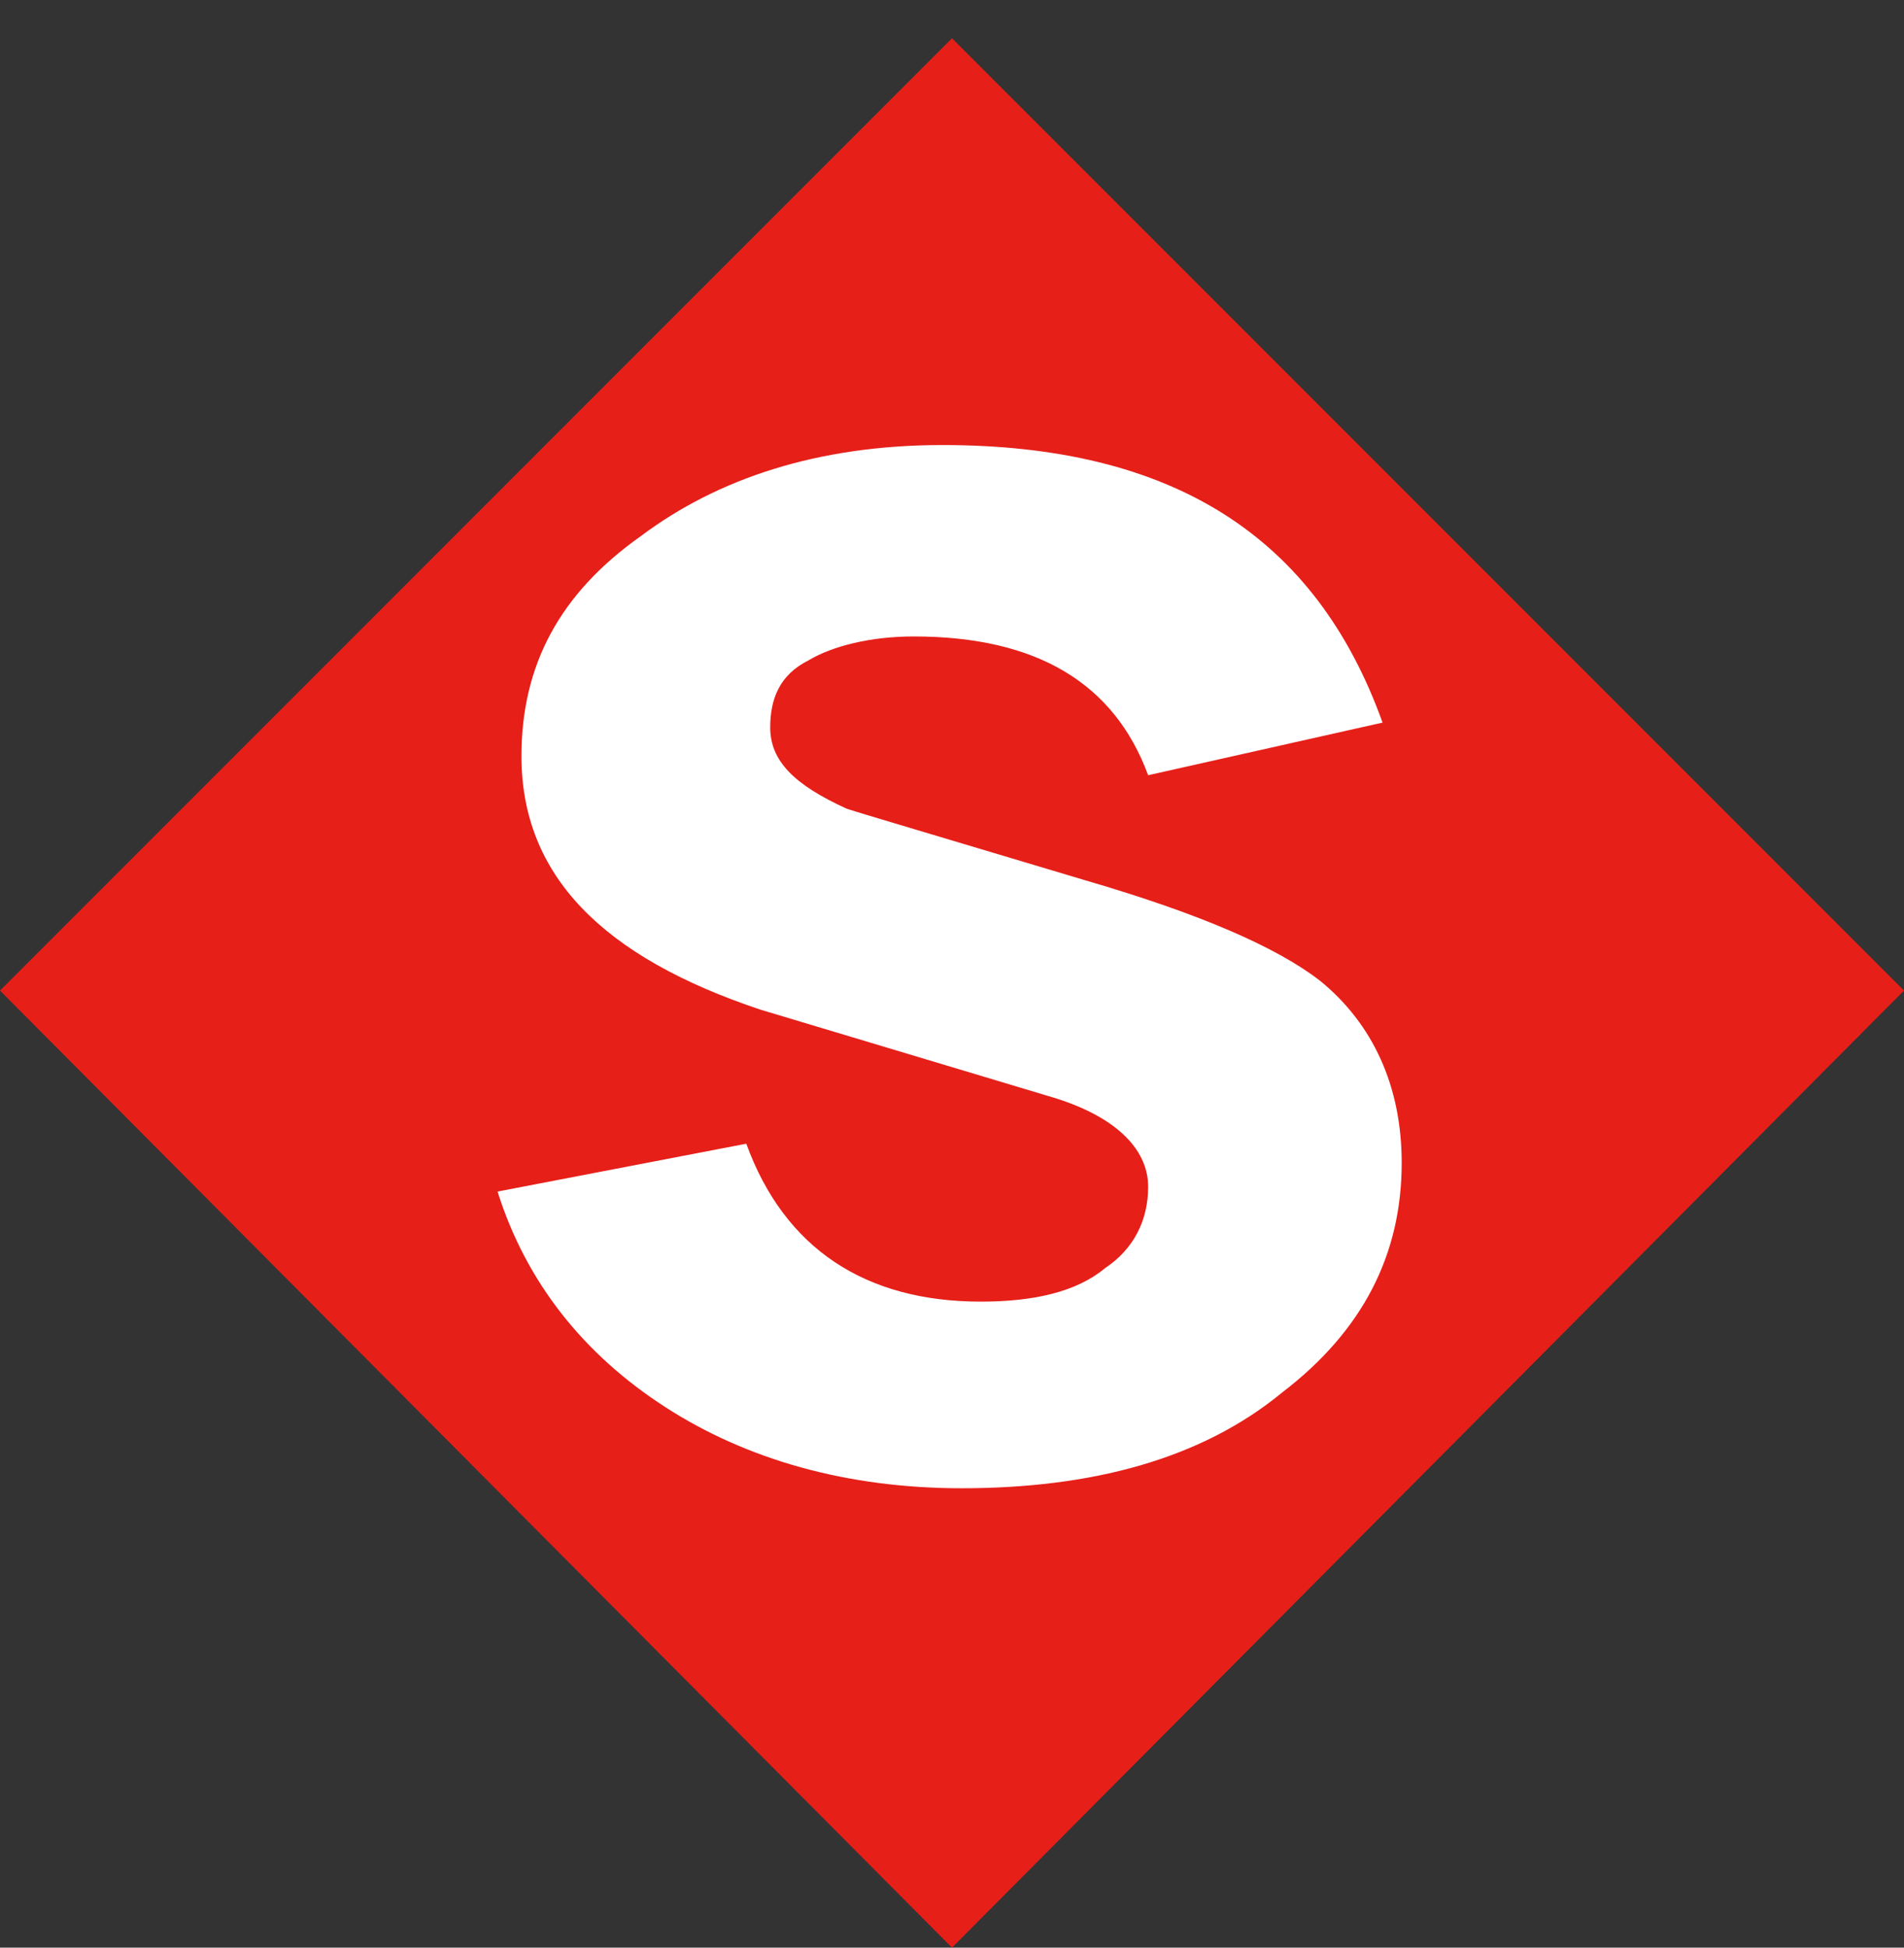
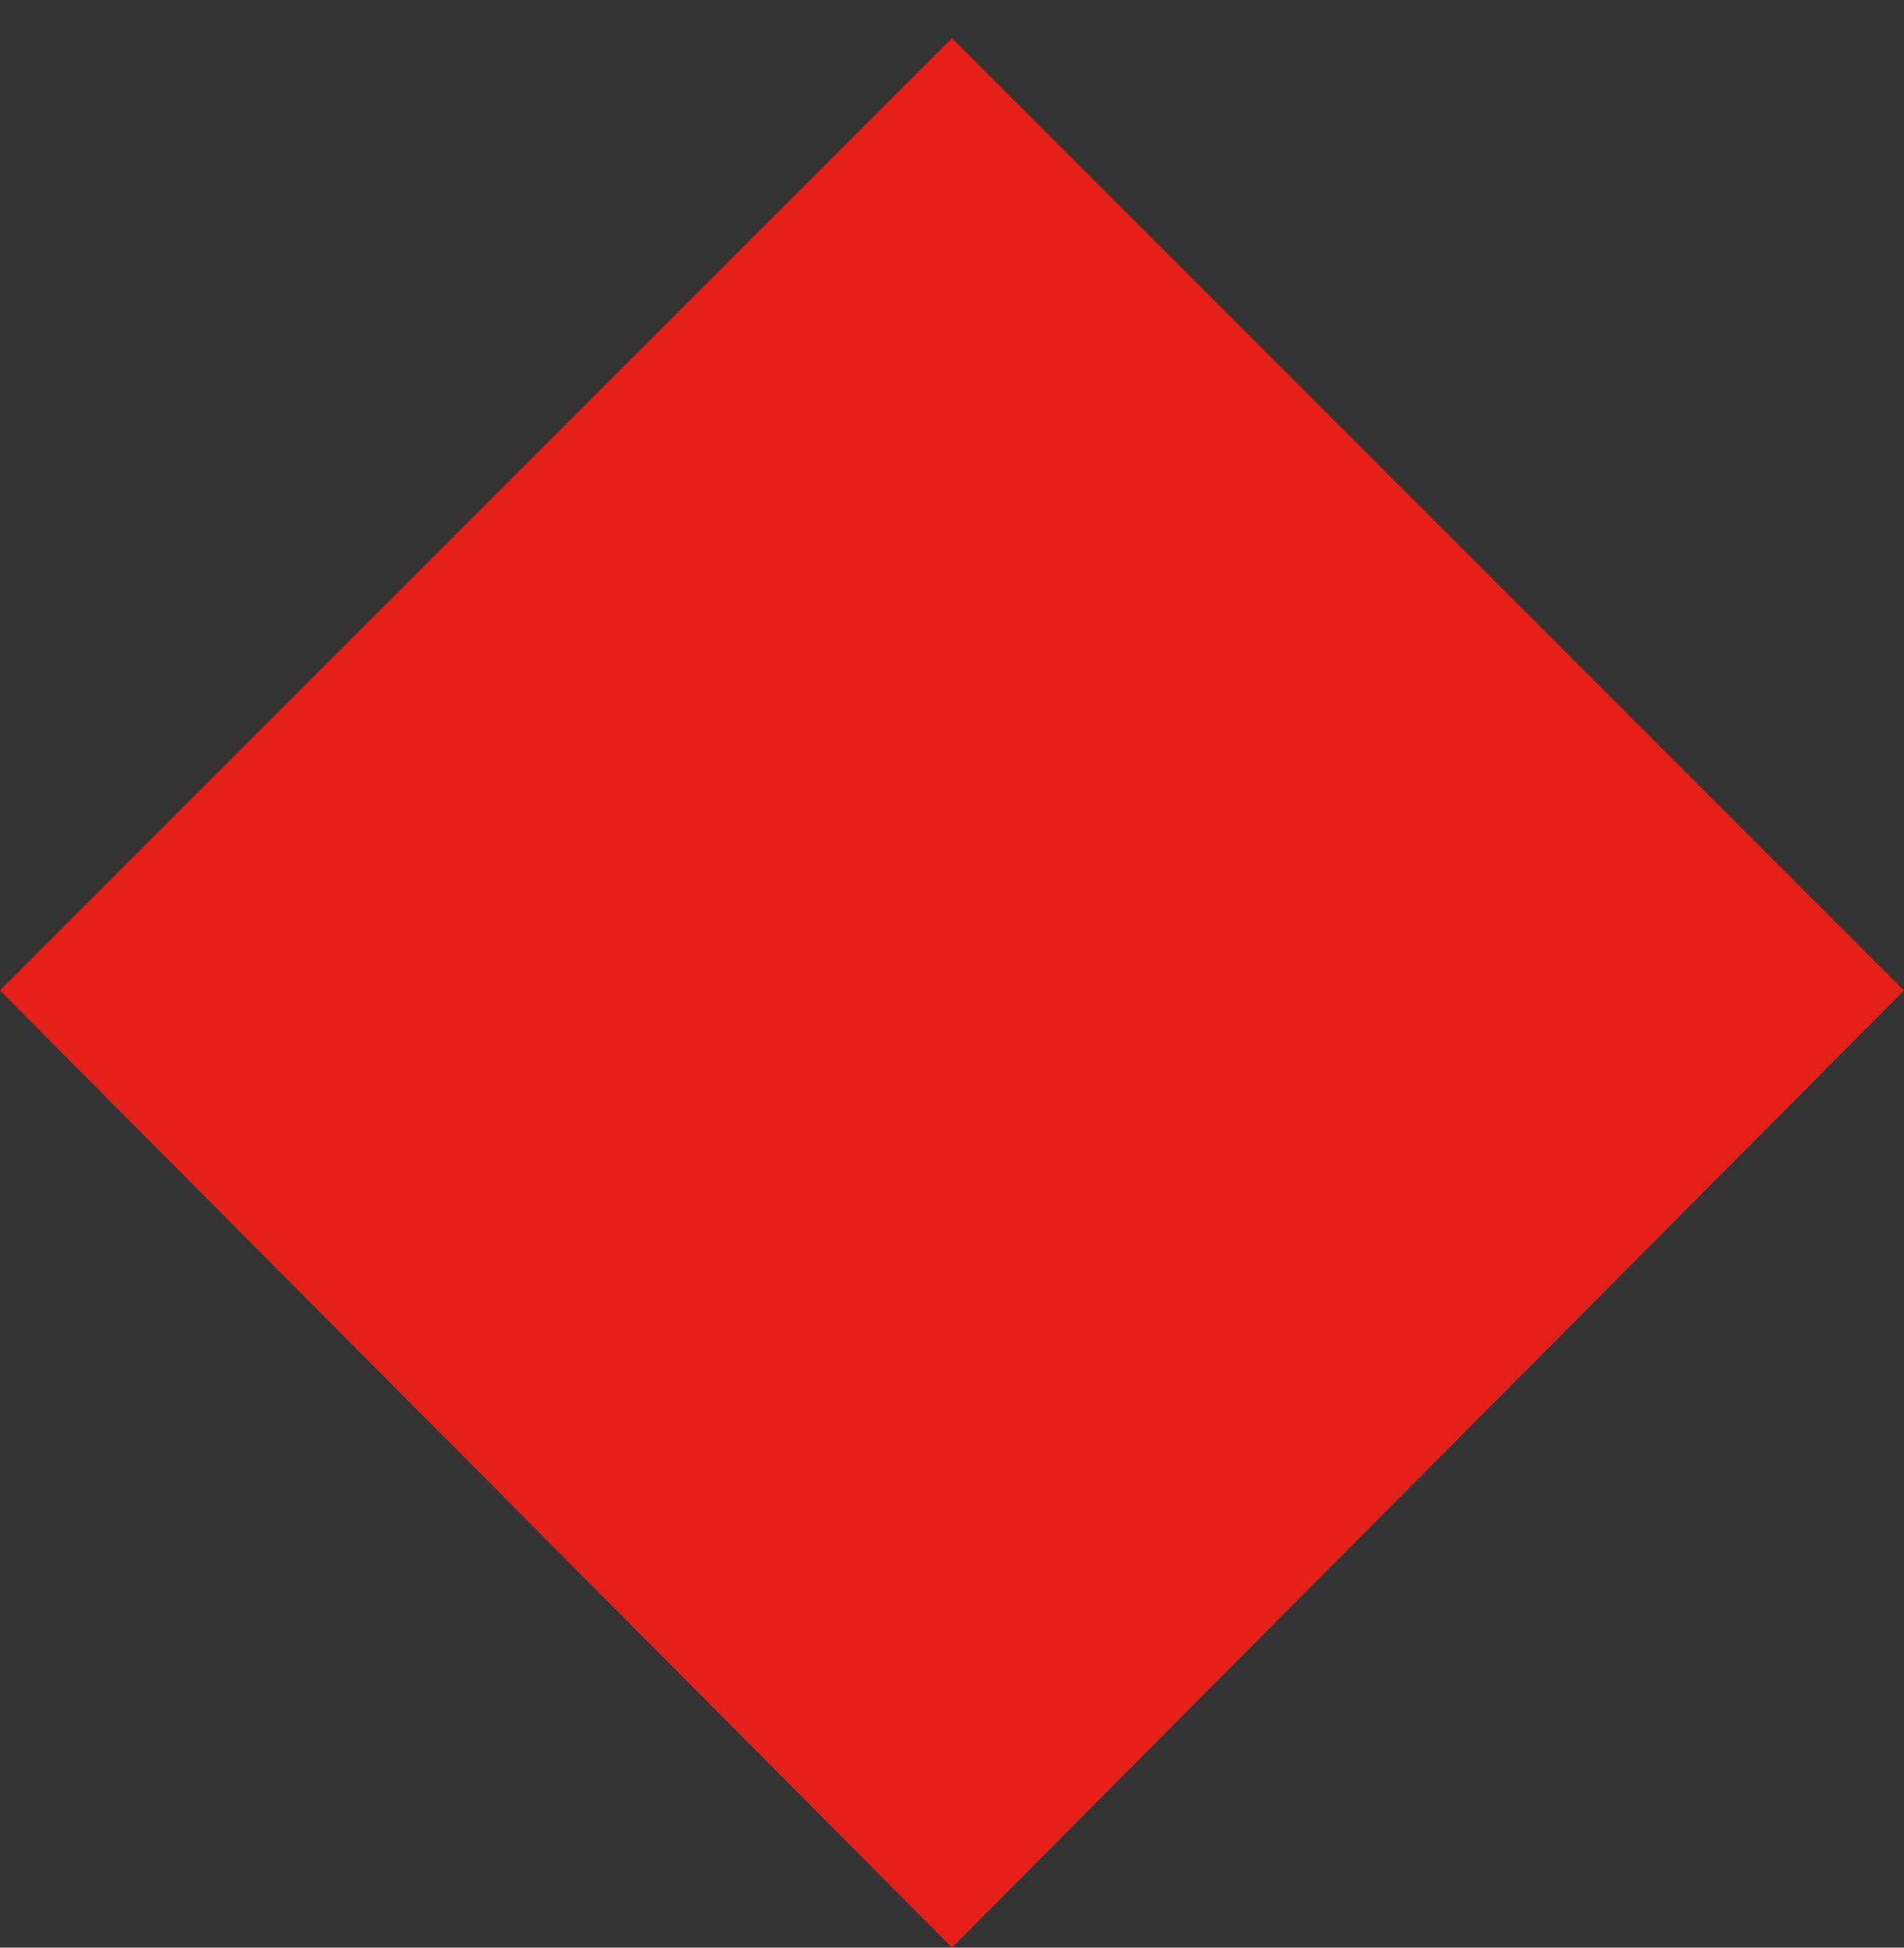
<svg xmlns="http://www.w3.org/2000/svg" version="1.1" id="レイヤー_1" x="0px" y="0px" viewBox="0 0 39.8 40.7" style="enable-background:new 0 0 39.8 40.7;" xml:space="preserve">
  <rect x="0" y="0" width="39.8" height="40.7" fill="#333333" stroke="none" />
  <style type="text/css">
	.st0{fill:#E61F19;}
	.st1{fill:#FFFFFF;}
</style>
  <polygon class="st0" points="39.8,20.7 19.9,40.7 0,20.7 19.9,0.8 " />
-   <path class="st1" d="M24,16.2c-0.7-1.9-2.3-2.9-4.9-2.9c-0.9,0-1.7,0.2-2.2,0.5c-0.6,0.3-0.8,0.8-0.8,1.4c0,0.7,0.5,1.2,1.6,1.7  c0.3,0.1,2,0.6,5,1.5c2.4,0.7,4,1.4,4.9,2.1c1.1,0.9,1.7,2.2,1.7,3.8c0,1.9-0.8,3.5-2.5,4.8c-1.7,1.4-4,2-6.7,2  c-2.4,0-4.5-0.6-6.2-1.7c-1.7-1.1-2.9-2.6-3.5-4.5l5.2-1c0.8,2.2,2.5,3.3,4.9,3.3c1.1,0,2-0.2,2.6-0.7c0.6-0.4,0.9-1,0.9-1.7  c0-0.8-0.7-1.5-2.1-1.9c-2-0.6-4-1.2-6-1.8c-3.3-1.1-5-2.8-5-5.3c0-1.9,0.8-3.4,2.5-4.6c1.6-1.2,3.7-1.9,6.3-1.9  c4.8,0,7.8,1.9,9.2,5.8L24,16.2z" />
</svg>